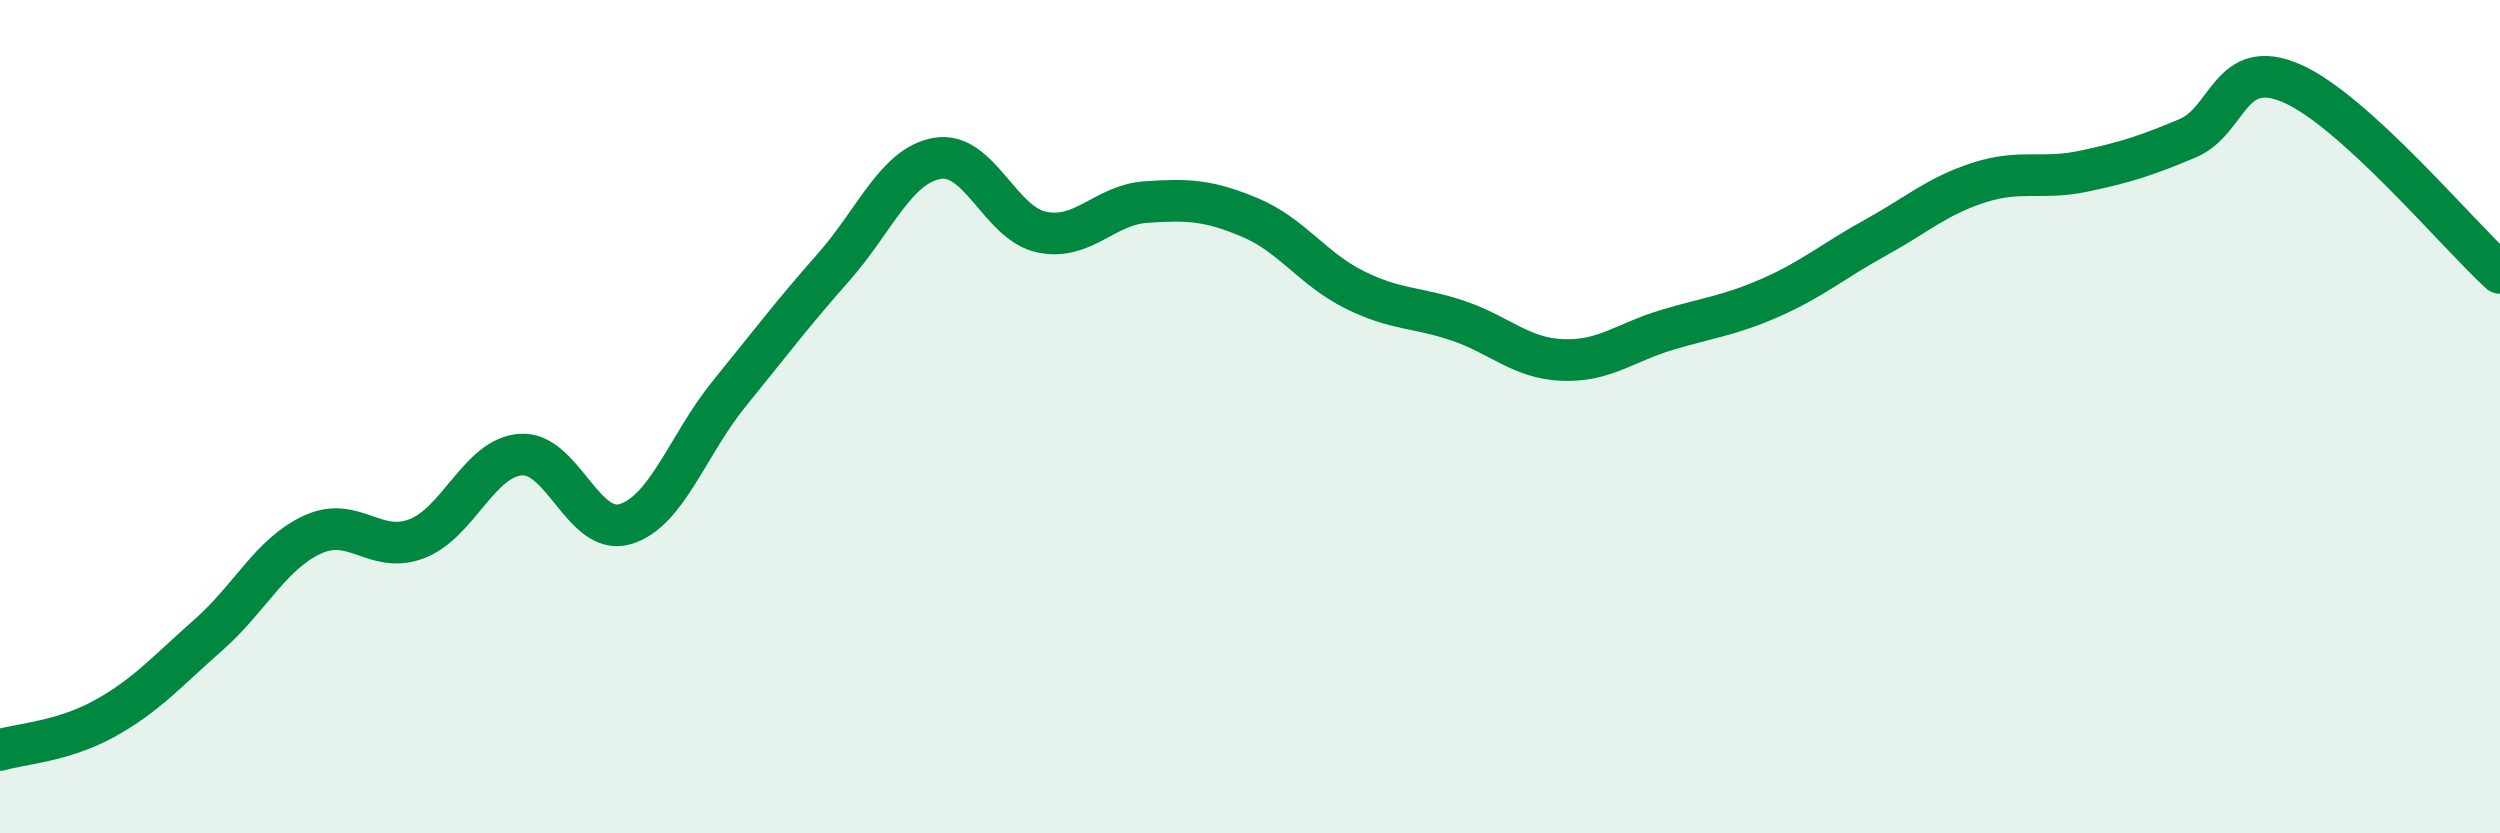
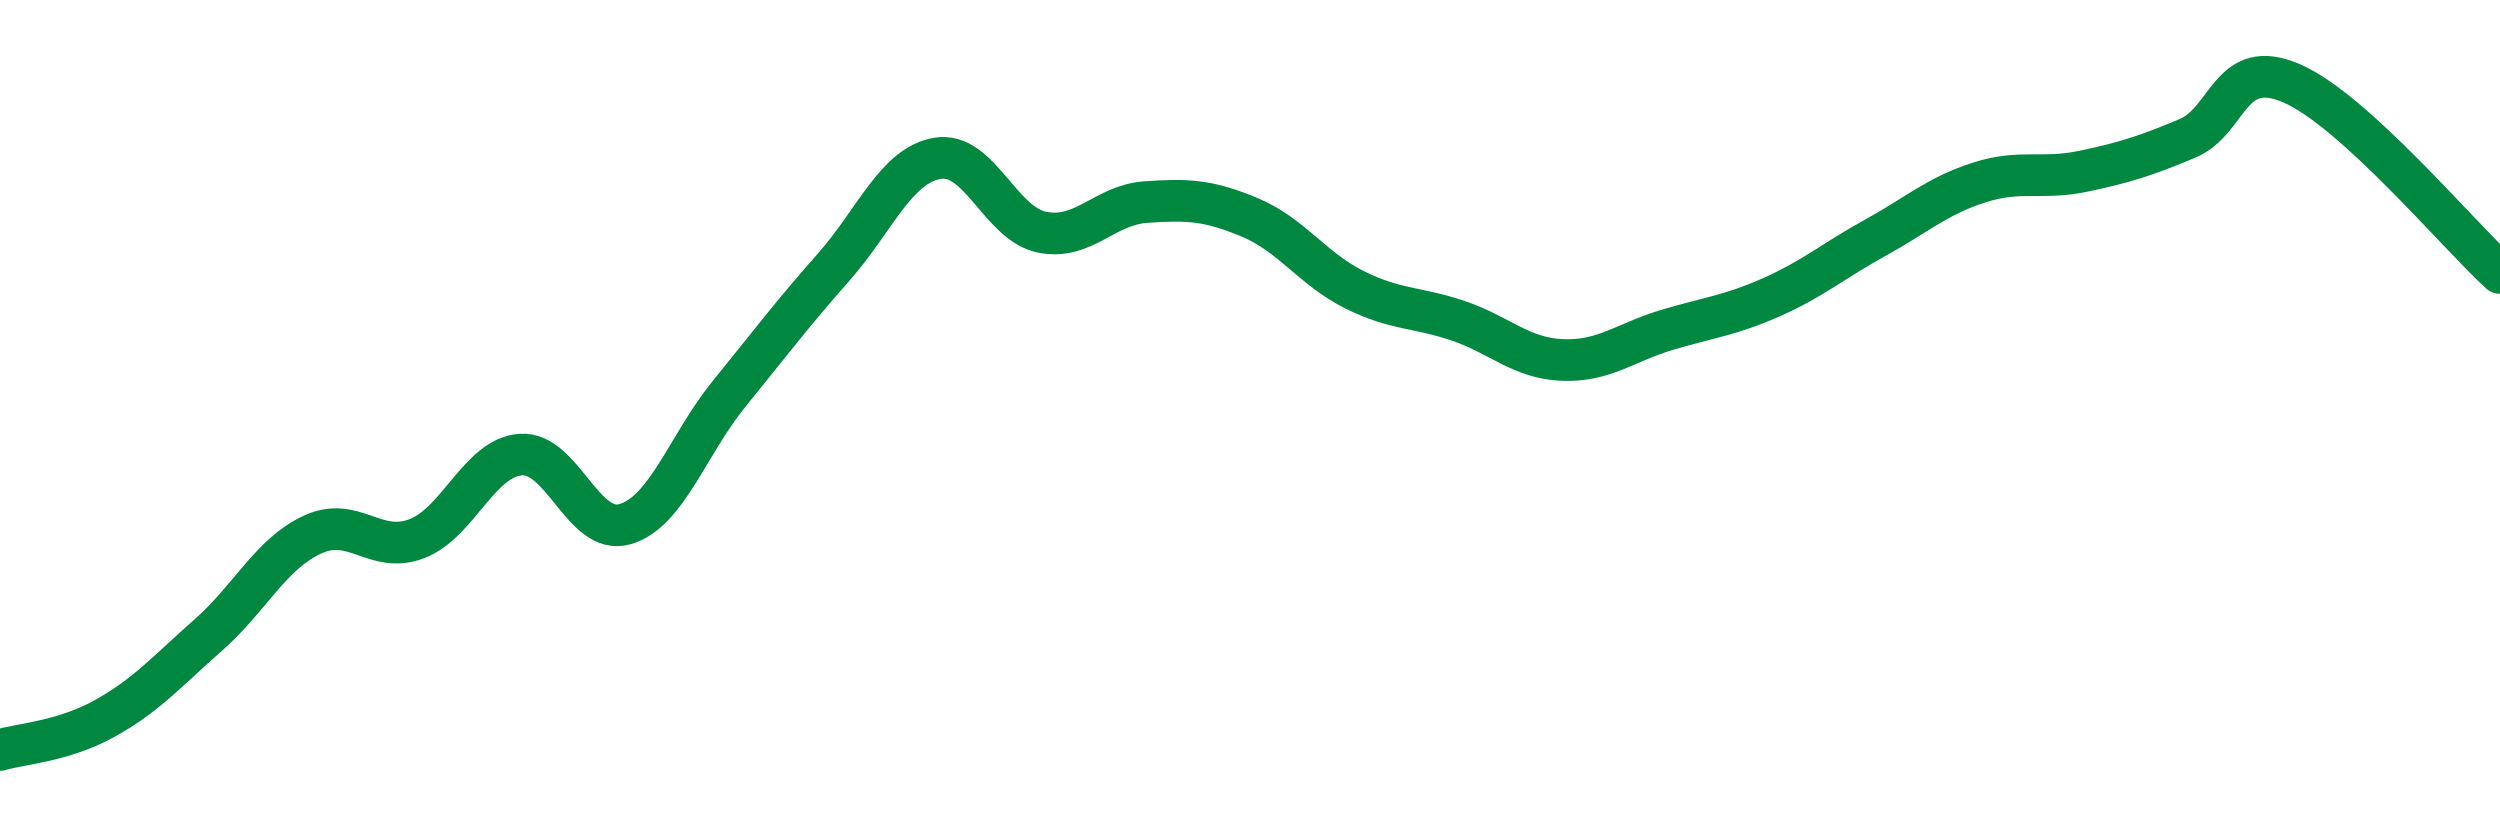
<svg xmlns="http://www.w3.org/2000/svg" width="60" height="20" viewBox="0 0 60 20">
-   <path d="M 0,18 C 0.5,17.85 1.5,17.8 2.5,17.25 C 3.5,16.7 4,16.12 5,15.24 C 6,14.36 6.5,13.29 7.5,12.83 C 8.5,12.37 9,13.31 10,12.93 C 11,12.55 11.5,10.98 12.5,10.91 C 13.5,10.84 14,12.87 15,12.58 C 16,12.29 16.5,10.68 17.5,9.45 C 18.5,8.22 19,7.55 20,6.42 C 21,5.29 21.5,3.97 22.5,3.8 C 23.5,3.63 24,5.36 25,5.57 C 26,5.78 26.5,4.92 27.5,4.85 C 28.5,4.78 29,4.8 30,5.22 C 31,5.64 31.5,6.45 32.5,6.95 C 33.5,7.45 34,7.36 35,7.7 C 36,8.04 36.5,8.6 37.5,8.64 C 38.5,8.68 39,8.22 40,7.92 C 41,7.62 41.5,7.58 42.5,7.14 C 43.5,6.7 44,6.26 45,5.71 C 46,5.16 46.5,4.7 47.5,4.38 C 48.5,4.06 49,4.32 50,4.11 C 51,3.9 51.5,3.74 52.5,3.32 C 53.5,2.9 53.5,1.35 55,2 C 56.5,2.65 59,5.64 60,6.55L60 20L0 20Z" fill="#008740" opacity="0.1" stroke-linecap="round" stroke-linejoin="round" />
  <path d="M 0,18 C 0.5,17.85 1.5,17.8 2.5,17.25 C 3.5,16.7 4,16.12 5,15.24 C 6,14.36 6.5,13.29 7.5,12.83 C 8.5,12.37 9,13.31 10,12.93 C 11,12.55 11.5,10.98 12.5,10.91 C 13.5,10.84 14,12.87 15,12.58 C 16,12.29 16.5,10.68 17.5,9.45 C 18.5,8.22 19,7.55 20,6.42 C 21,5.29 21.5,3.97 22.5,3.8 C 23.5,3.63 24,5.36 25,5.57 C 26,5.78 26.5,4.92 27.5,4.85 C 28.5,4.78 29,4.8 30,5.22 C 31,5.64 31.5,6.45 32.5,6.95 C 33.5,7.45 34,7.36 35,7.7 C 36,8.04 36.5,8.6 37.5,8.64 C 38.5,8.68 39,8.22 40,7.92 C 41,7.62 41.5,7.58 42.5,7.14 C 43.5,6.7 44,6.26 45,5.71 C 46,5.16 46.5,4.7 47.5,4.38 C 48.5,4.06 49,4.32 50,4.11 C 51,3.9 51.5,3.74 52.5,3.32 C 53.5,2.9 53.5,1.35 55,2 C 56.5,2.65 59,5.64 60,6.55" stroke="#008740" stroke-width="1" fill="none" stroke-linecap="round" stroke-linejoin="round" />
</svg>